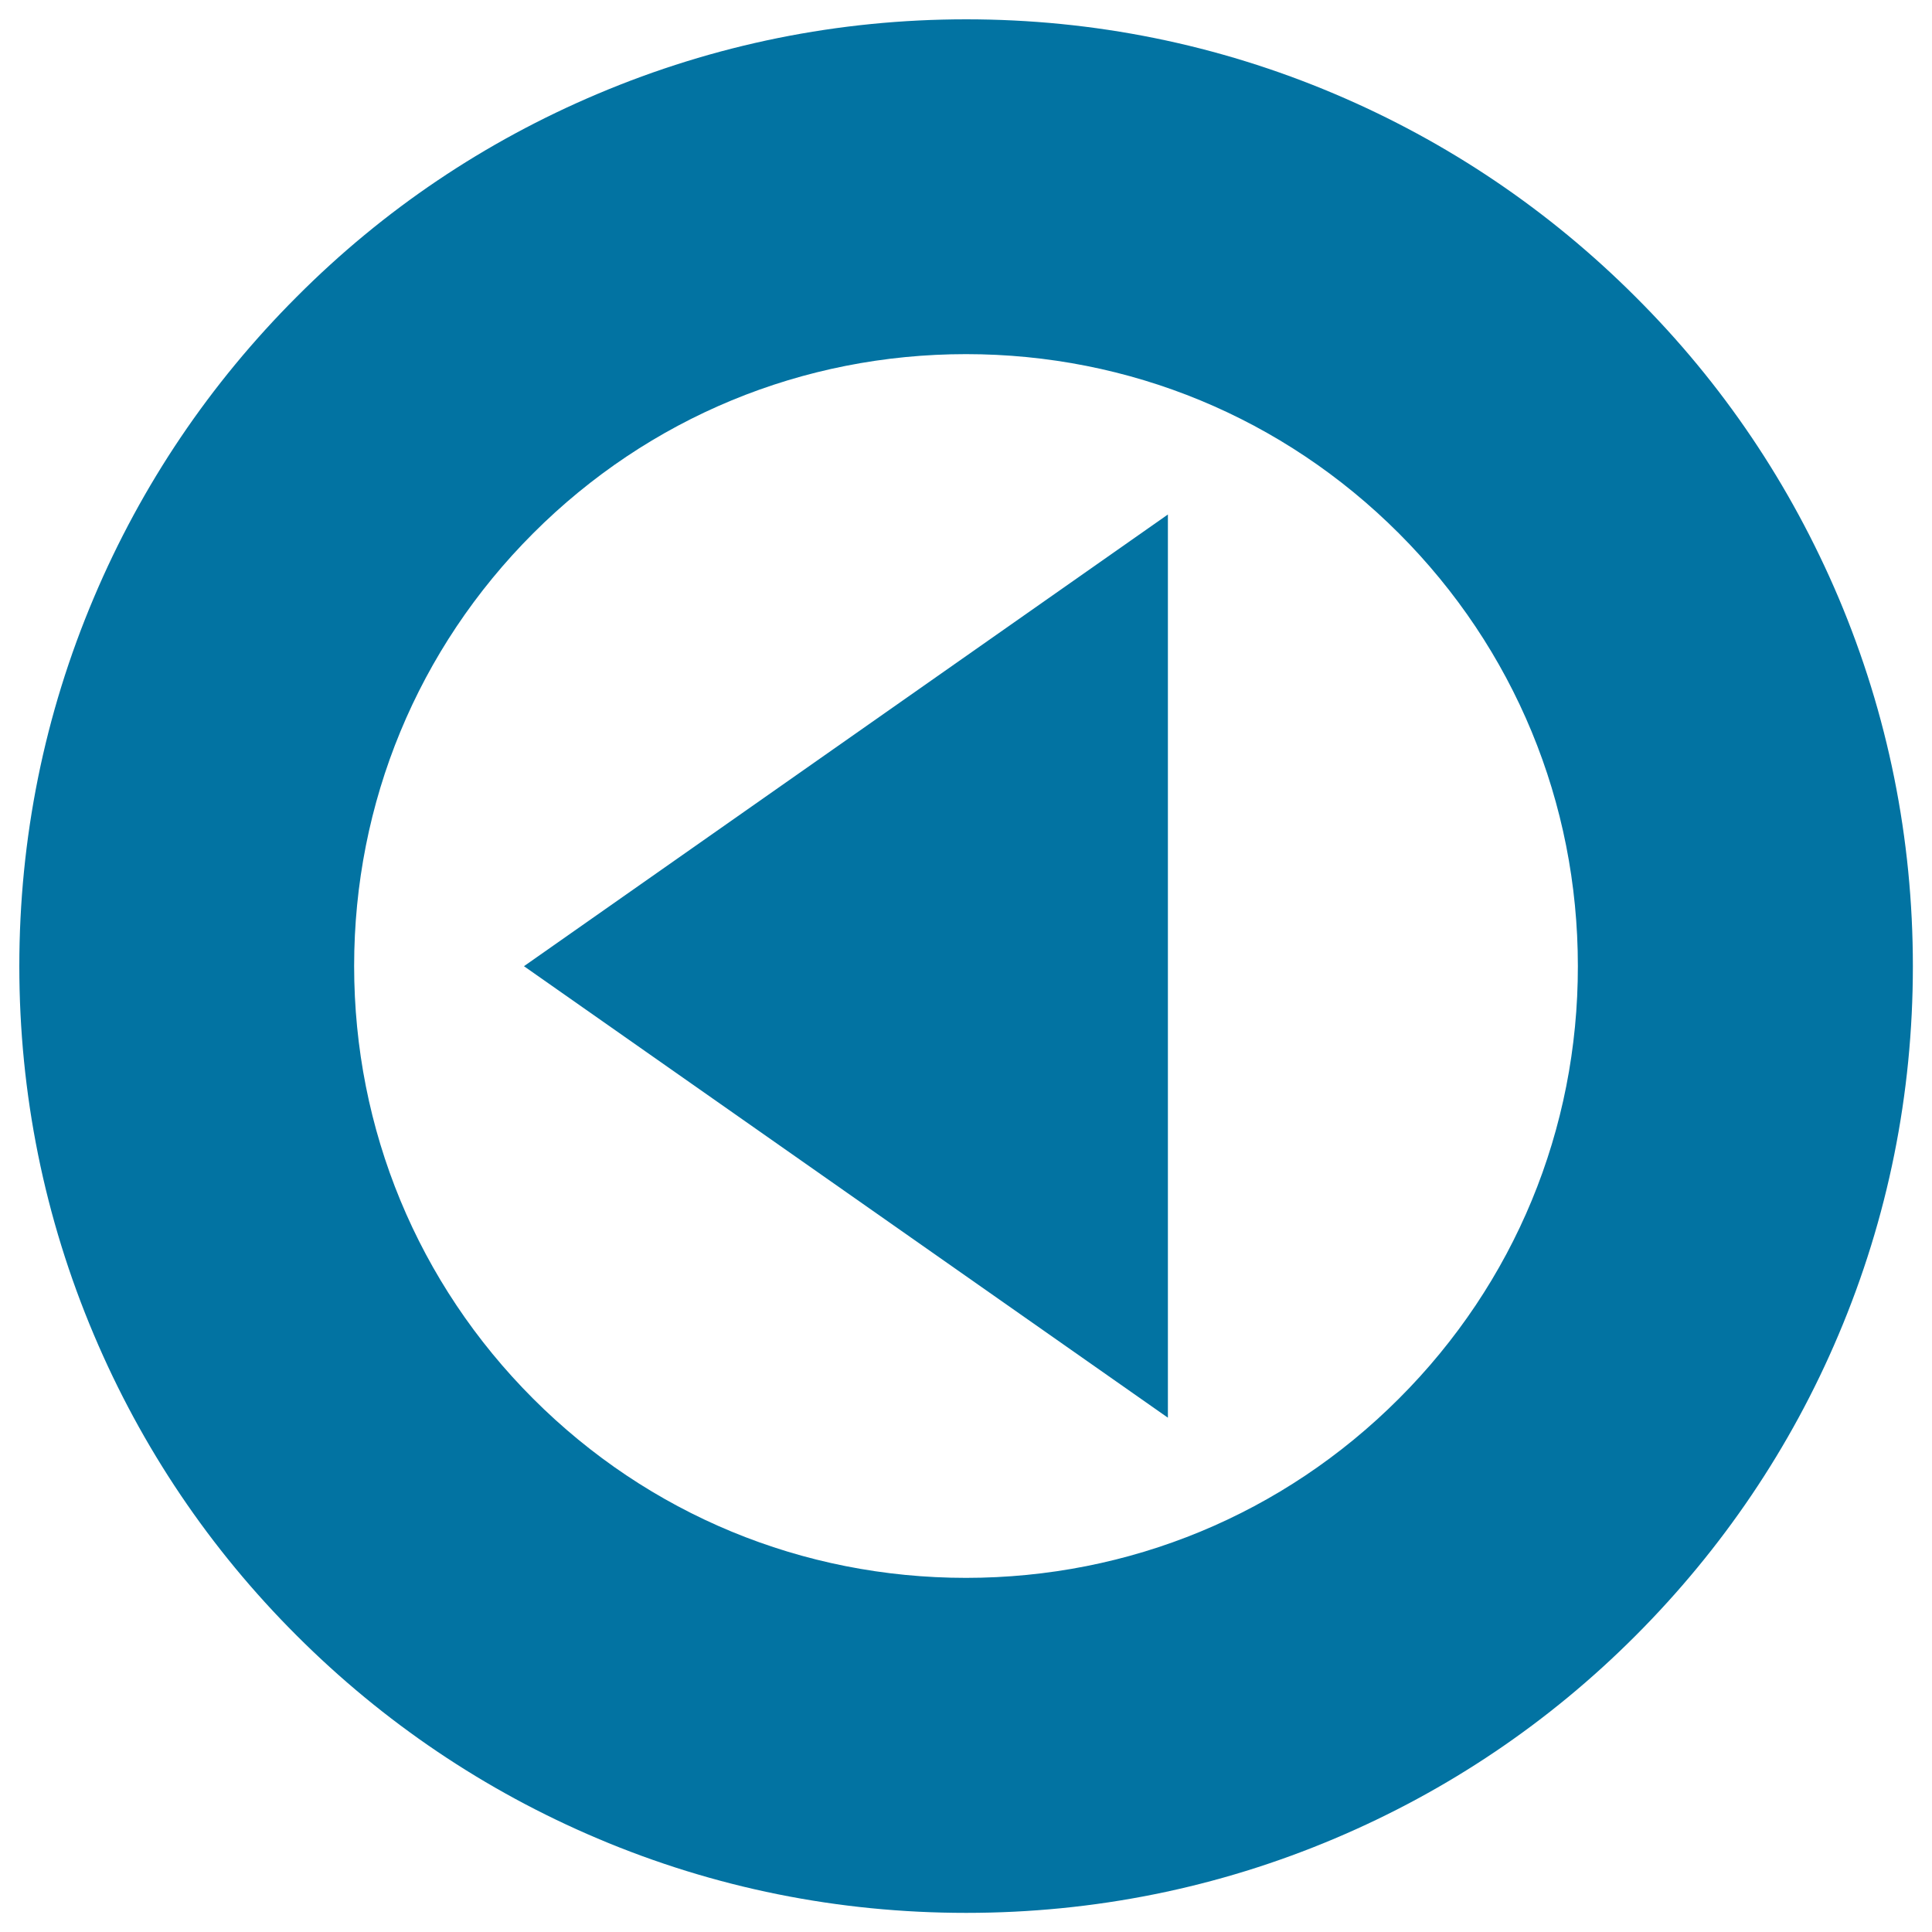
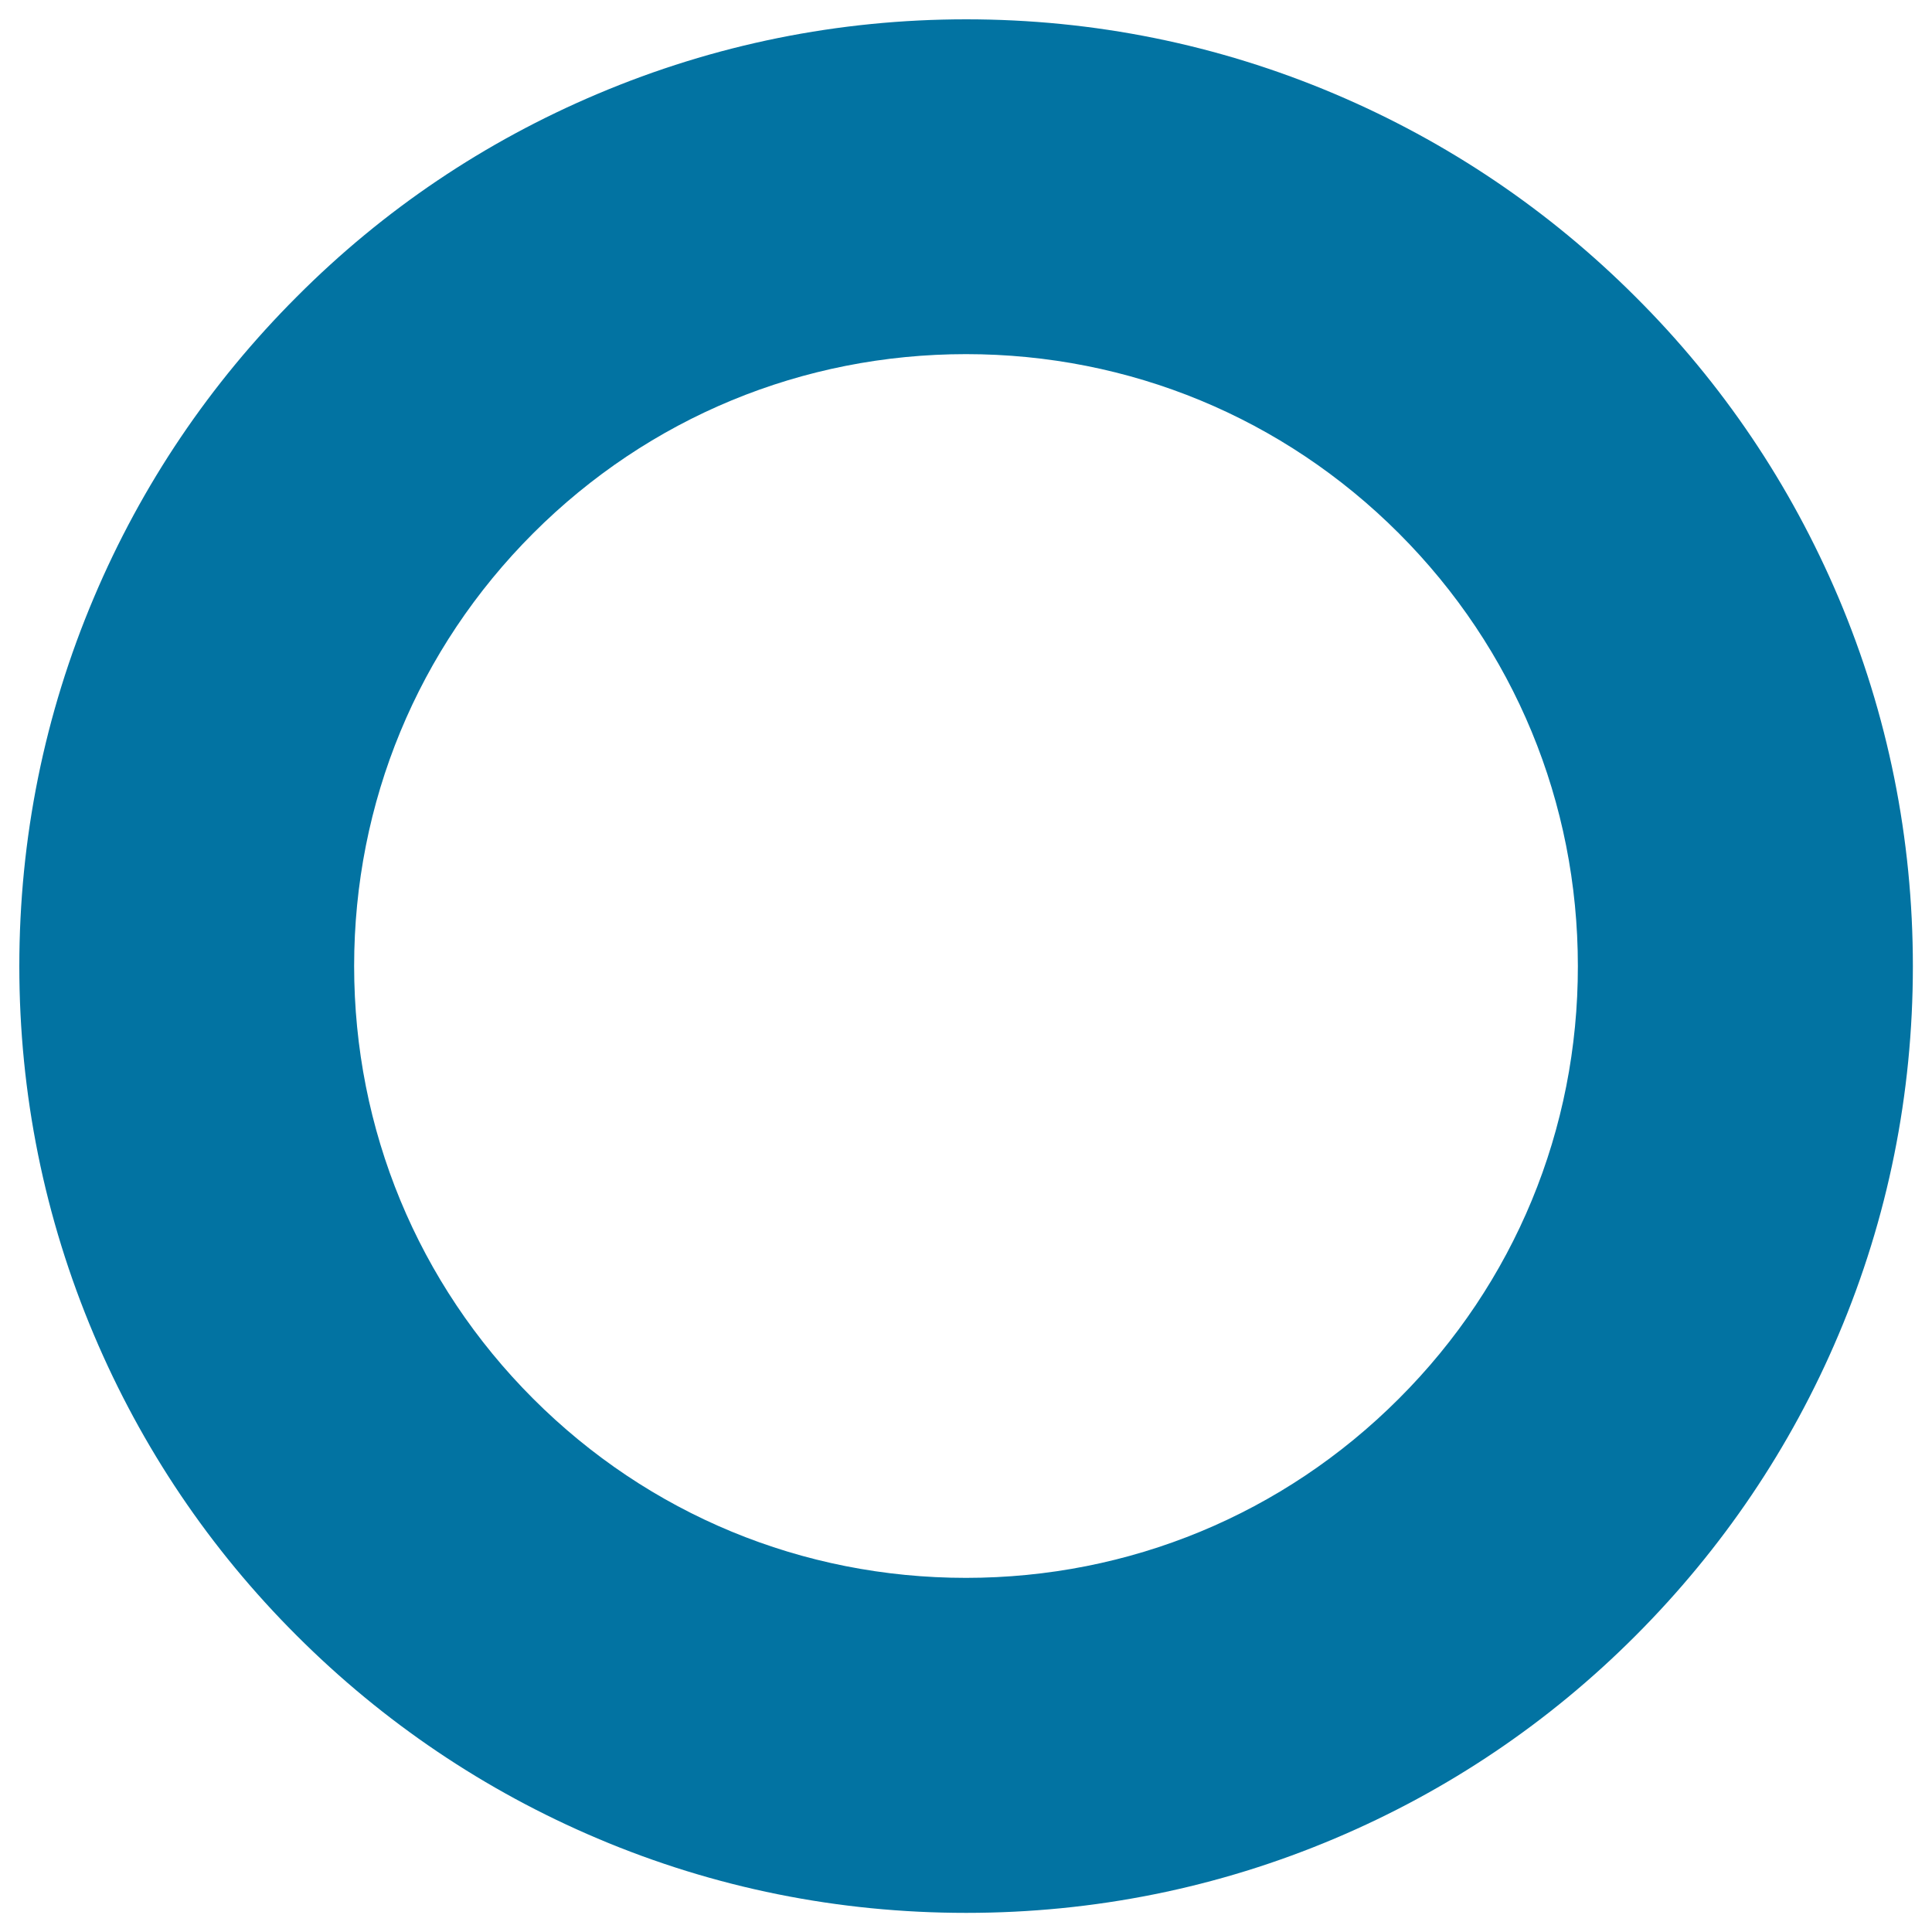
<svg xmlns="http://www.w3.org/2000/svg" viewBox="0 0 1000 1000" style="fill:#0273a2">
  <title>Left Back Arrow In Circular Button SVG icon</title>
  <g>
    <g>
      <path d="M846.5,153.6c-44.9-44.9-97.4-80.3-155.7-105C630.4,23,566.2,10,500.1,10c-66.1,0-130.3,13-190.8,38.6c-58.4,24.7-110.8,59.9-155.7,105c-44.9,44.9-80.3,97.3-105,155.7C23,369.7,10,433.9,10,500.1c0,66.1,13,130.3,38.6,190.8c24.7,58.4,60,110.8,105,155.7c44.9,44.9,97.4,80.3,155.7,105c60.4,25.6,124.6,38.5,190.8,38.5c66.1,0,130.3-12.9,190.8-38.5c58.4-24.7,110.8-60,155.7-105s80.3-97.3,105-155.7c25.6-60.4,38.5-124.6,38.5-190.8c0-66.1-12.9-130.3-38.5-190.8C926.8,250.9,891.6,198.5,846.5,153.6z M724,724c-59.8,59.8-139.4,92.7-224,92.7c-84.6,0-164.2-32.9-224-92.7c-59.8-59.8-92.7-139.4-92.7-224c0-84.6,32.9-164.2,92.7-224c59.8-59.8,139.4-92.7,224-92.7c84.6,0,164.2,32.9,224,92.7c59.8,59.8,92.7,139.4,92.7,224C816.8,584.6,783.9,664.2,724,724z" />
-       <polygon points="604.5,733.8 604.5,266.3 271.2,500.1 " />
    </g>
  </g>
</svg>